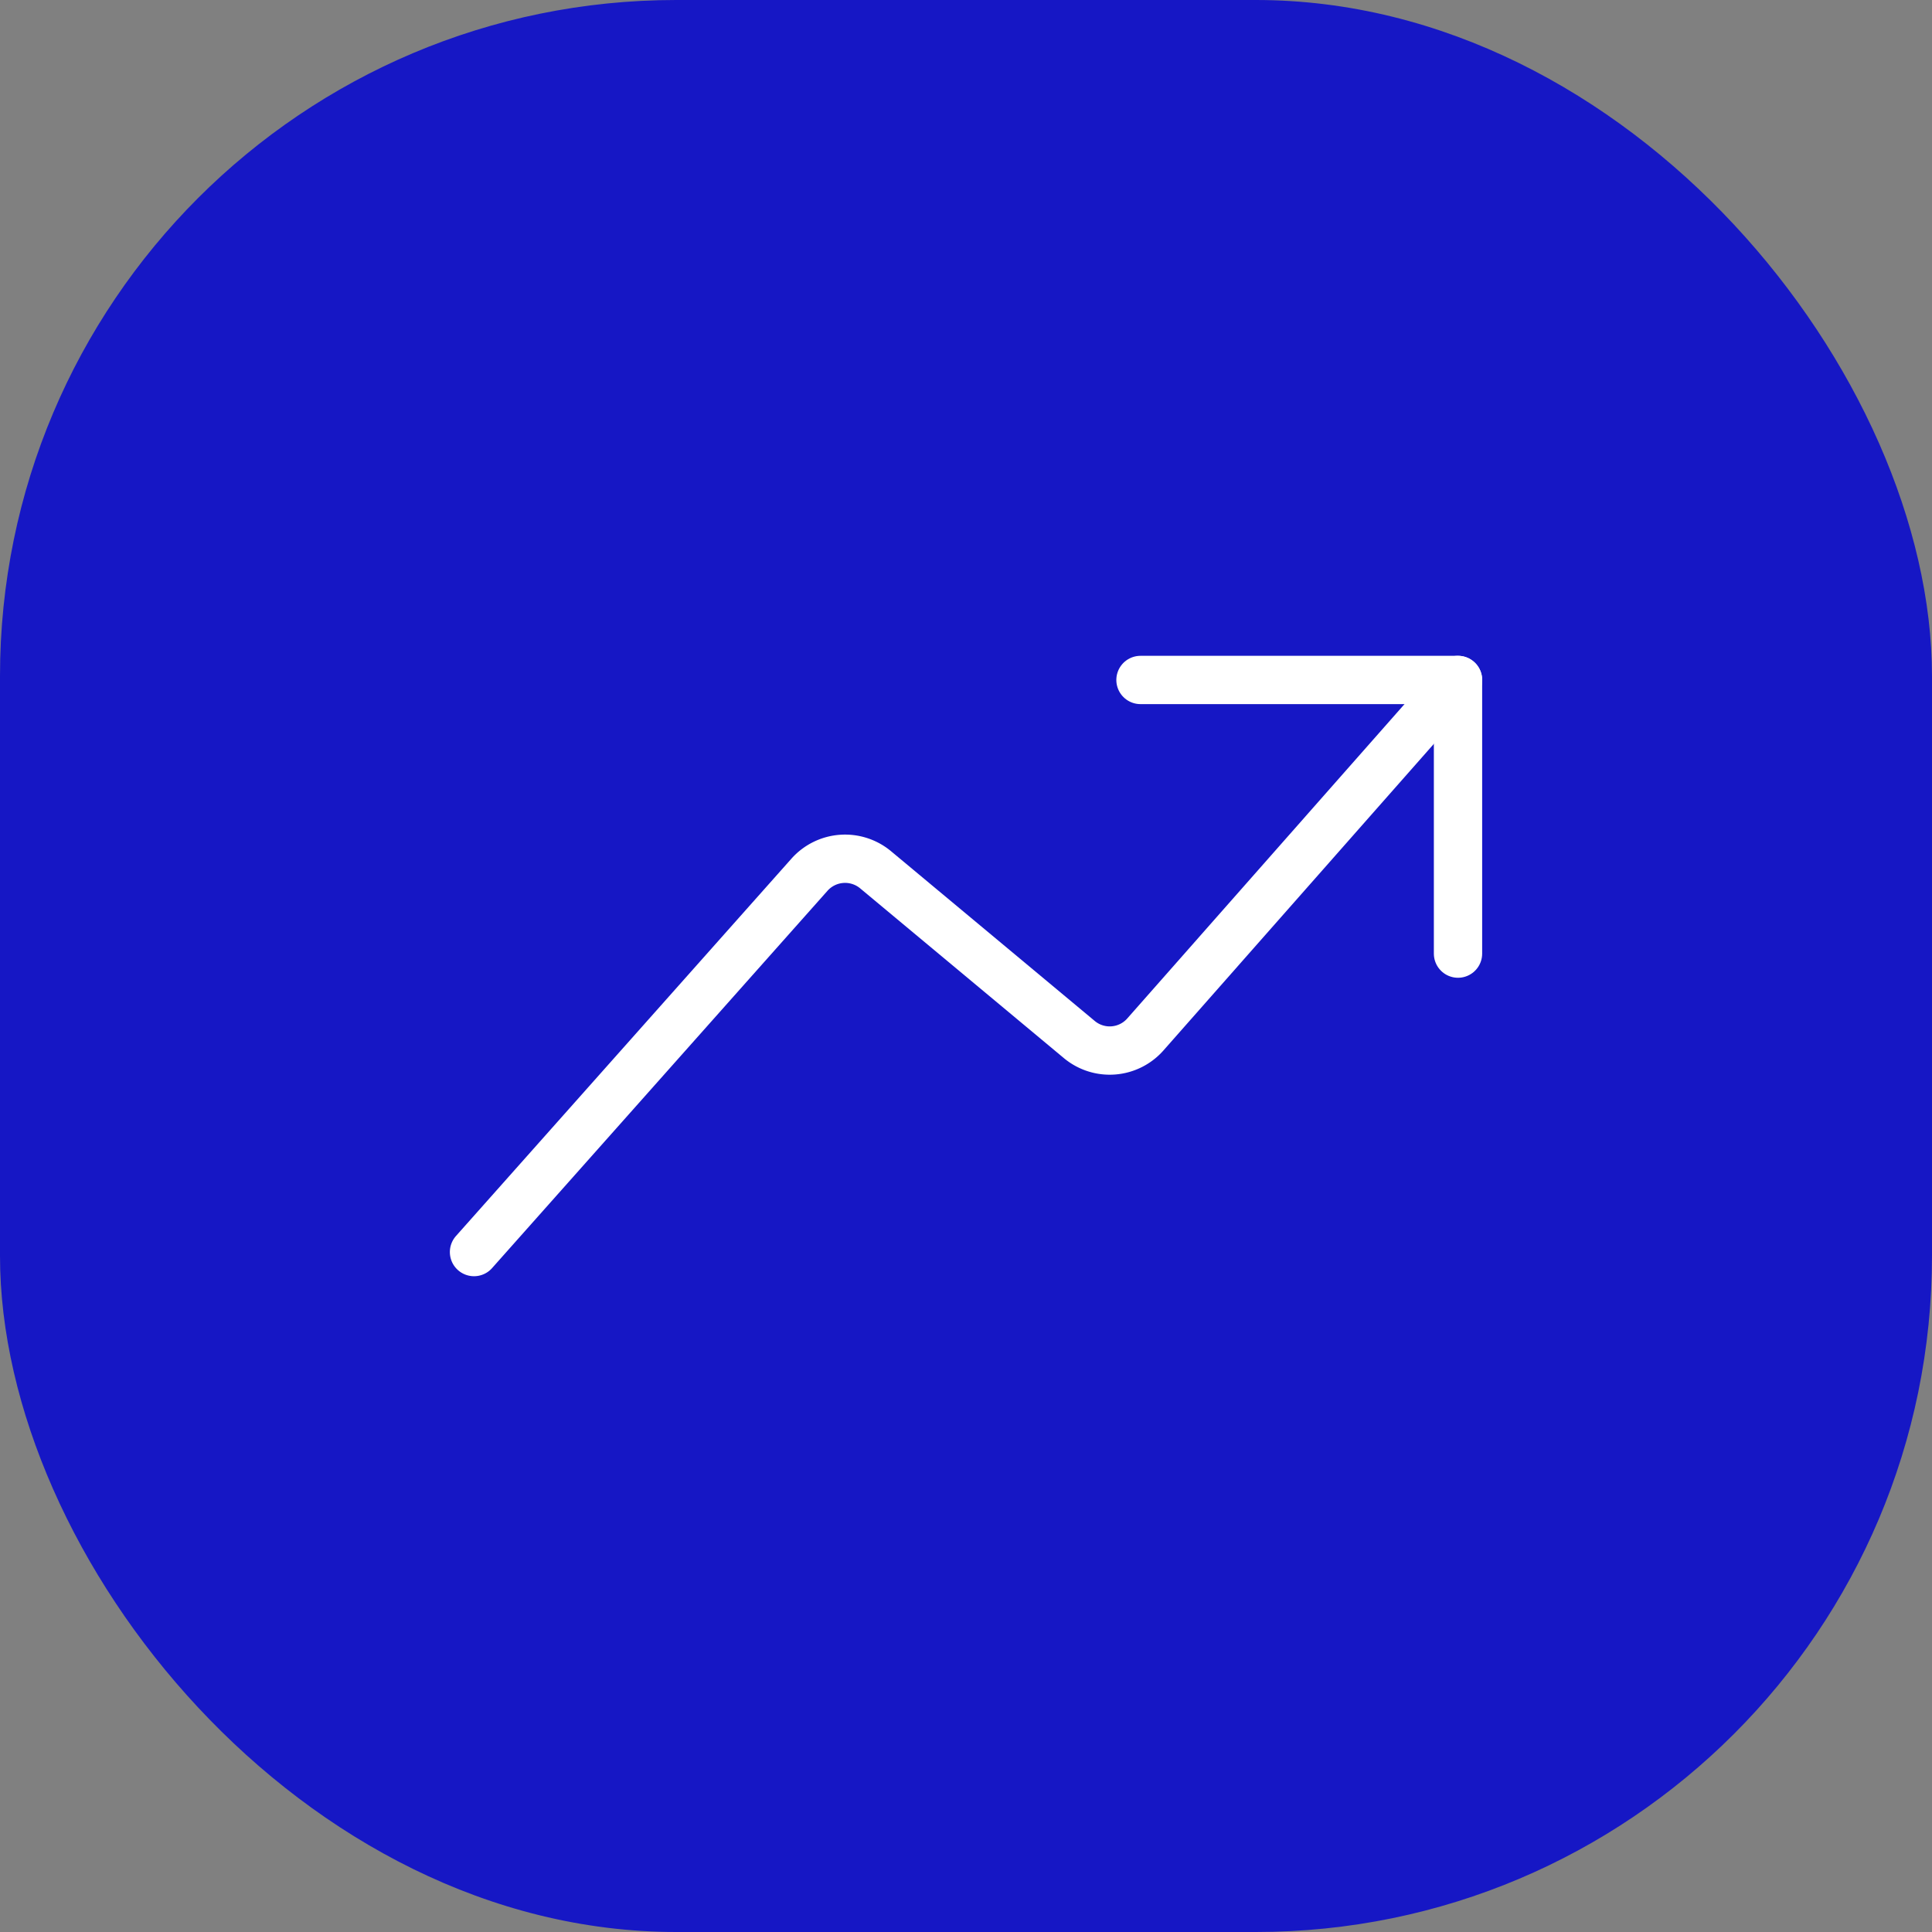
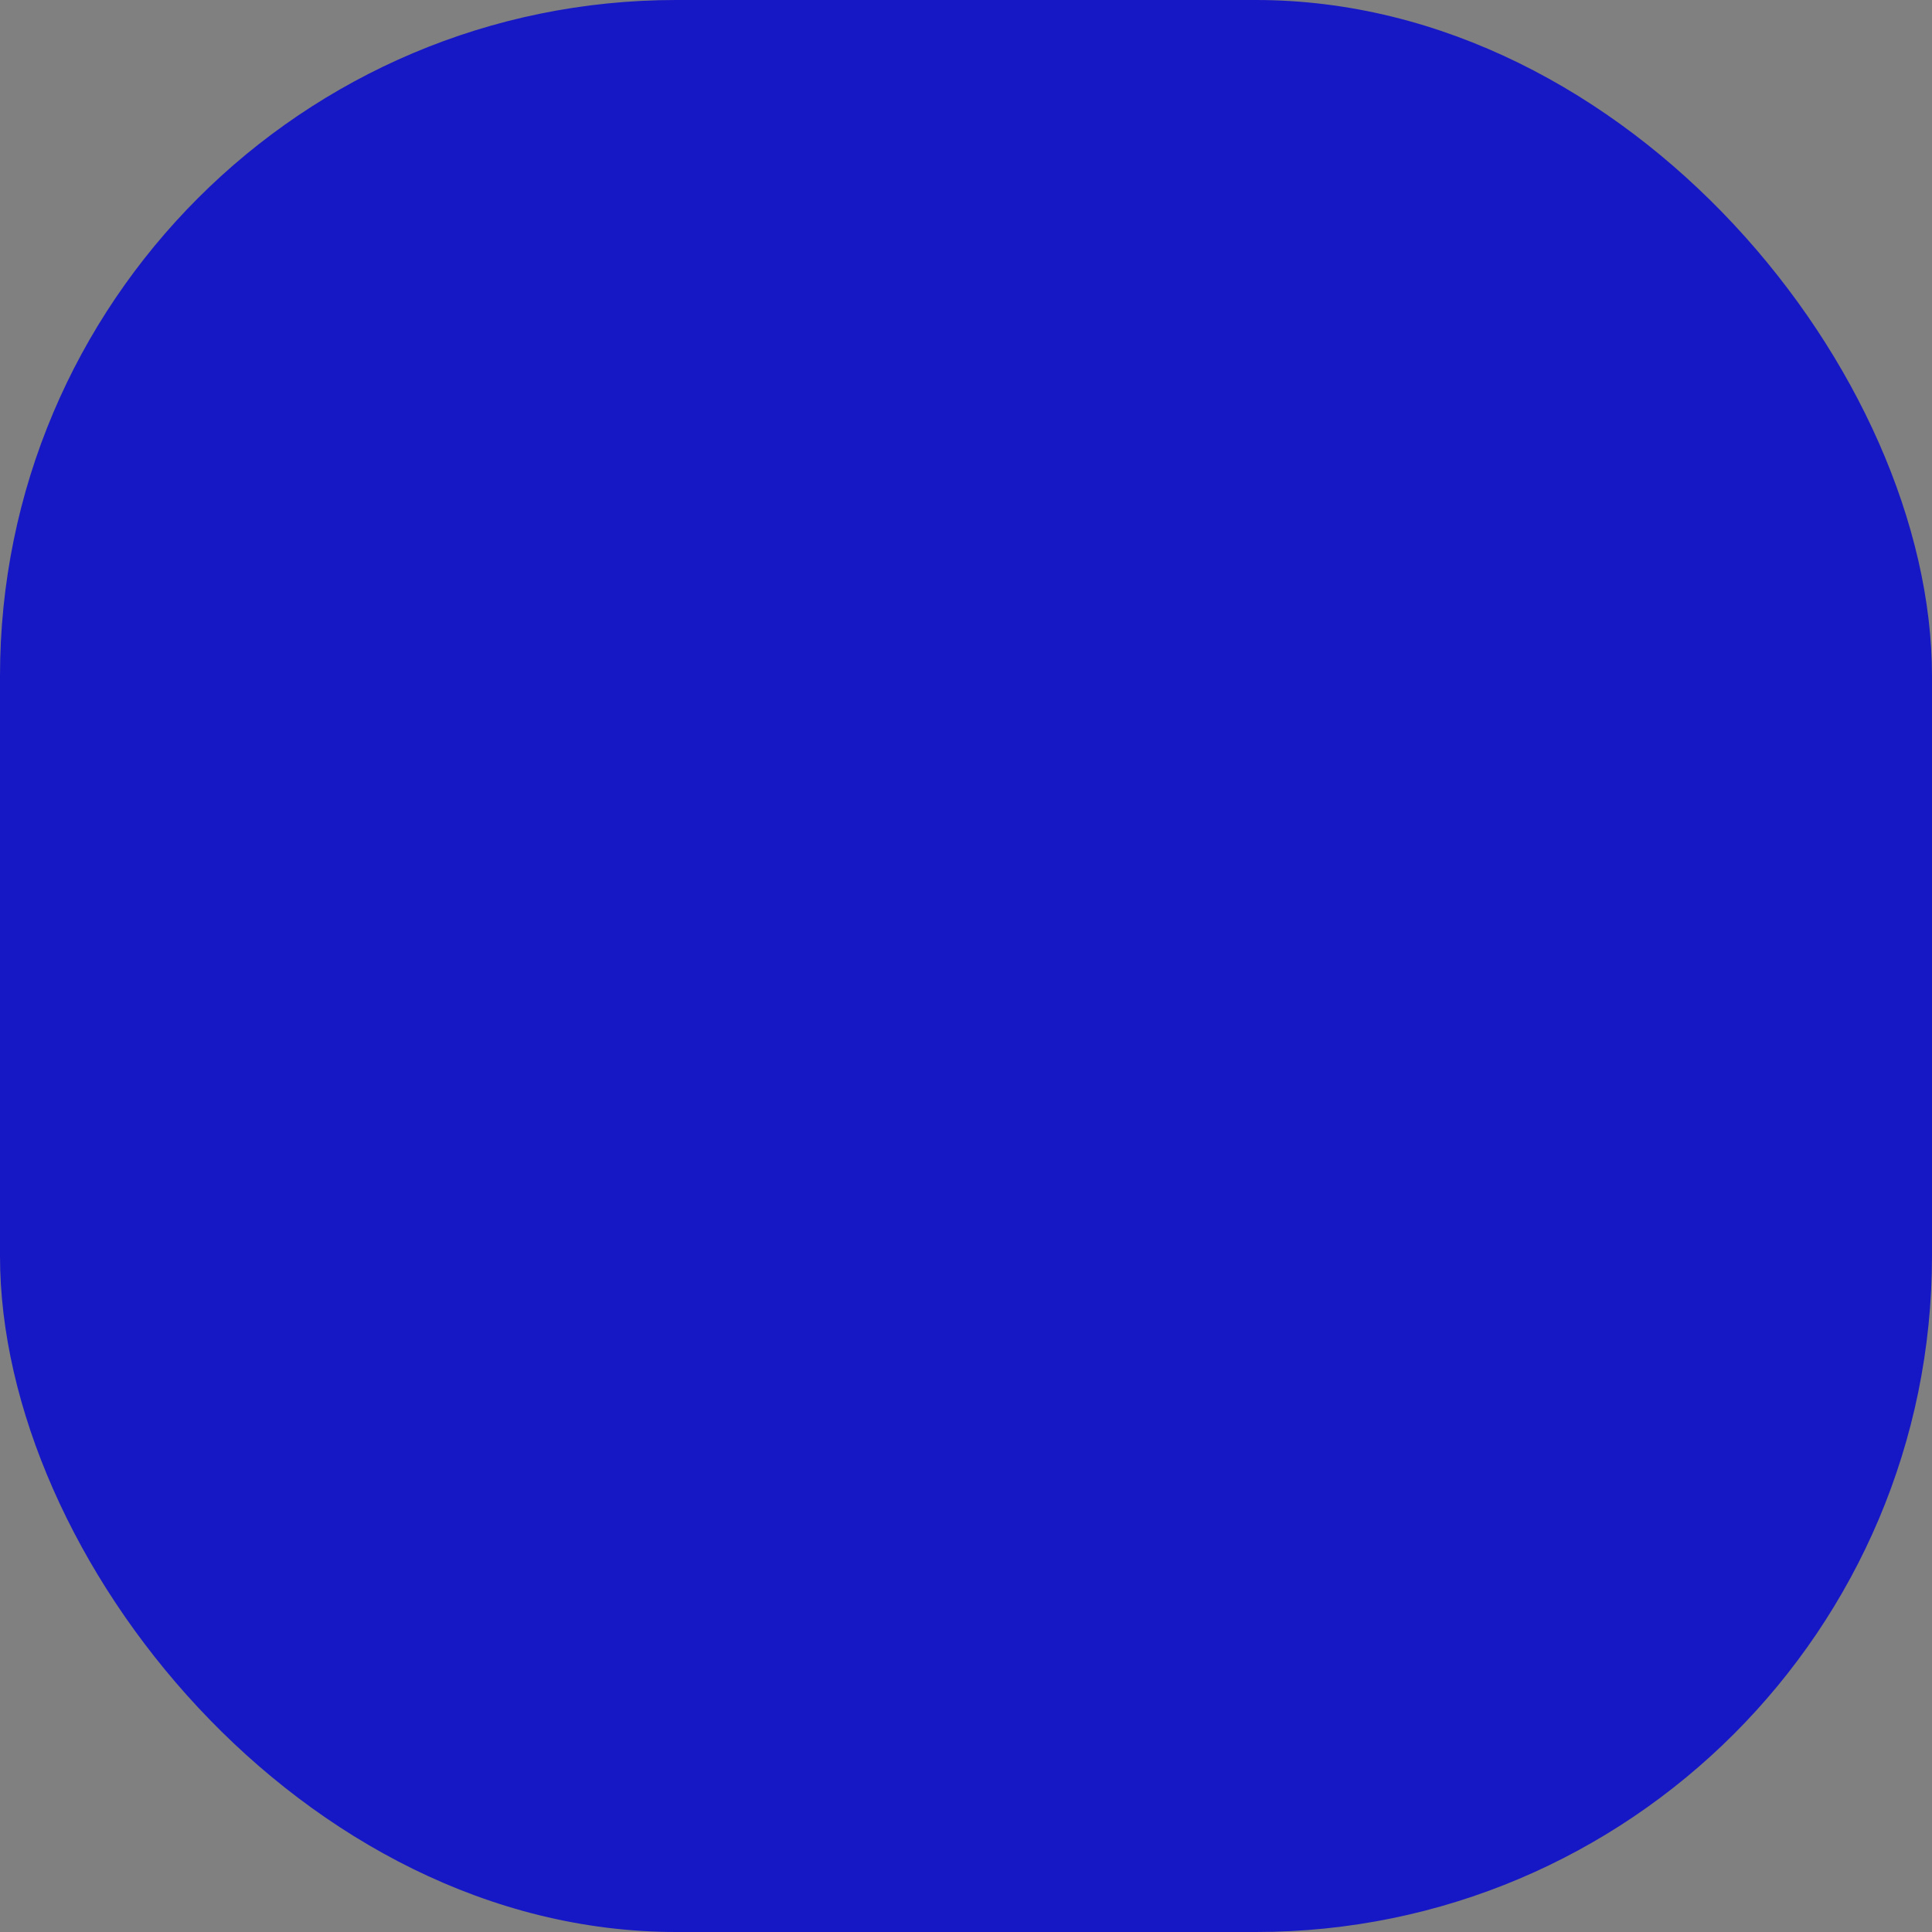
<svg xmlns="http://www.w3.org/2000/svg" width="80" height="80" viewBox="0 0 80 80">
  <rect x="0" y="0" width="80" height="80" fill="#808080" stroke="none" />
  <g id="Group_21" data-name="Group 21" transform="translate(-1317.5 -1050)">
    <rect id="Rectangle_6" data-name="Rectangle 6" width="80" height="80" rx="28" transform="translate(1317.5 1050)" fill="#1617c5" />
    <g id="graph-stats-ascend.1" transform="translate(1335.878 1072.406)">
-       <path id="Path_15" data-name="Path 15" d="M1.25,29.439,15.153,13.8a1.975,1.975,0,0,1,2.714-.2l8.46,7.05a1.967,1.967,0,0,0,2.71-.208L41.995,5.75" transform="translate(0 0)" fill="none" stroke="#fff" stroke-linecap="round" stroke-linejoin="round" stroke-width="2" />
-       <path id="Path_16" data-name="Path 16" d="M15.812,5.75H28.96V17.081" transform="translate(13.035 0)" fill="none" stroke="#fff" stroke-linecap="round" stroke-linejoin="round" stroke-width="2" />
-     </g>
+       </g>
  </g>
</svg>